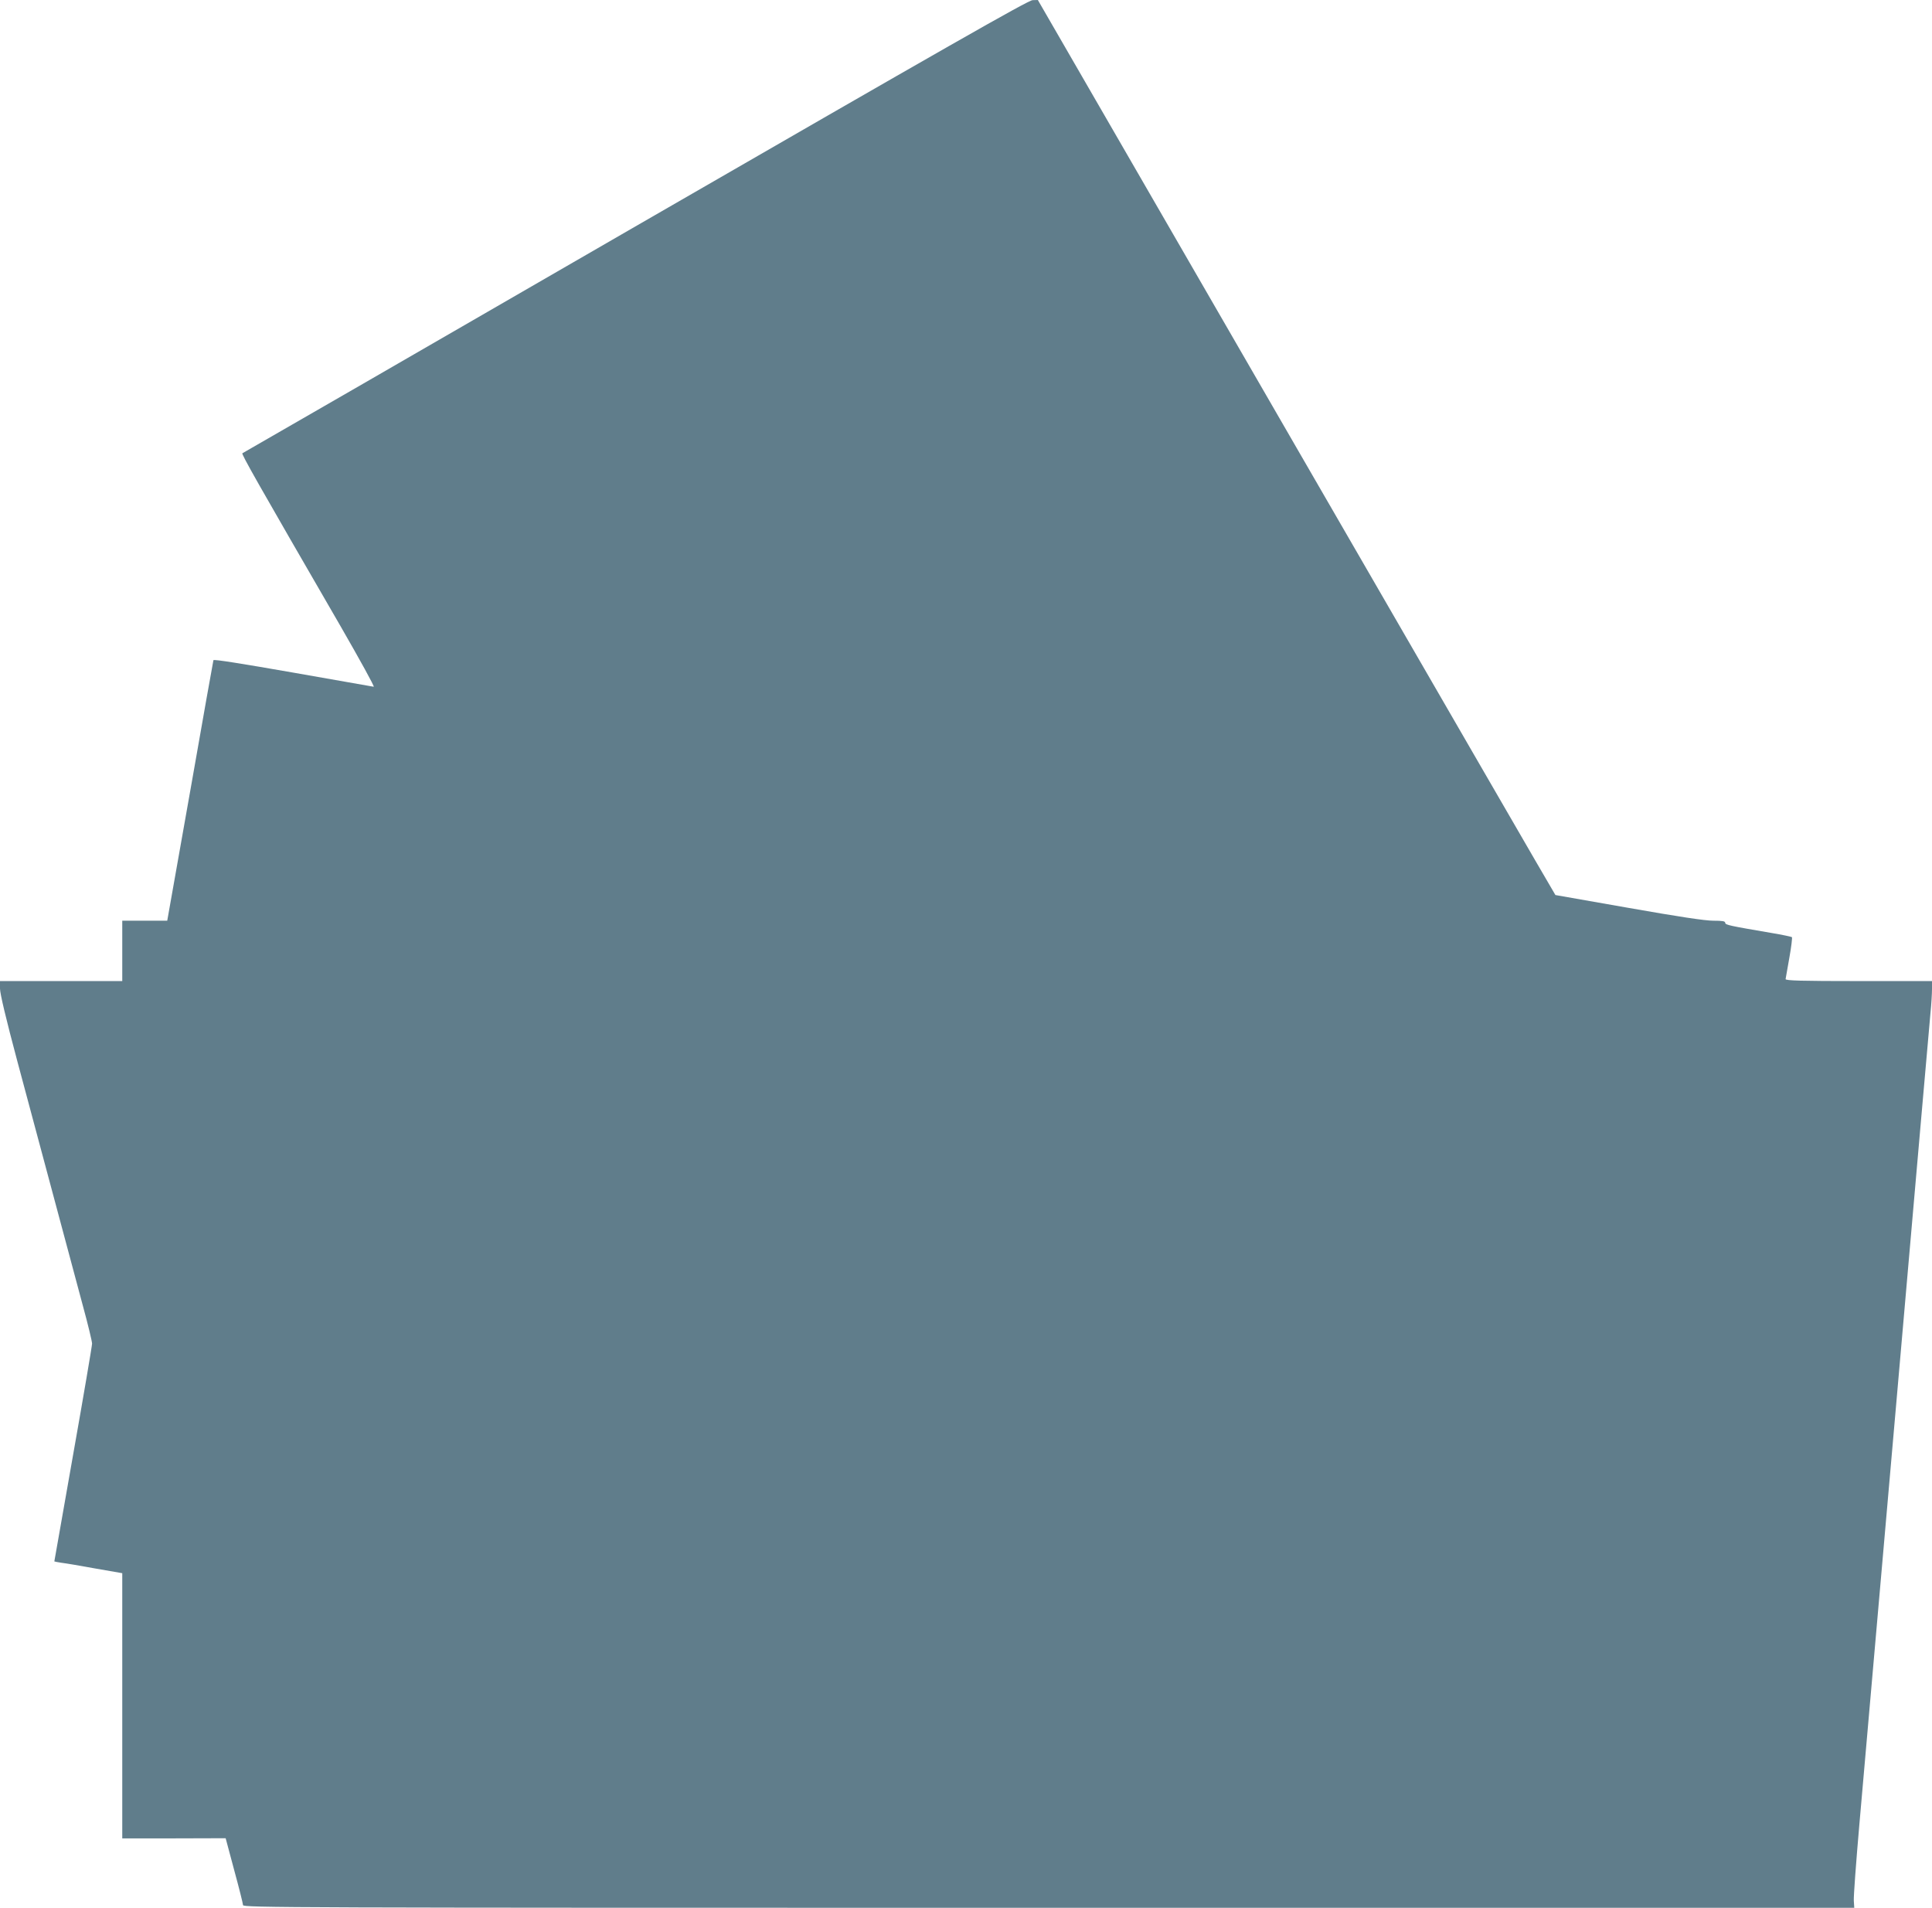
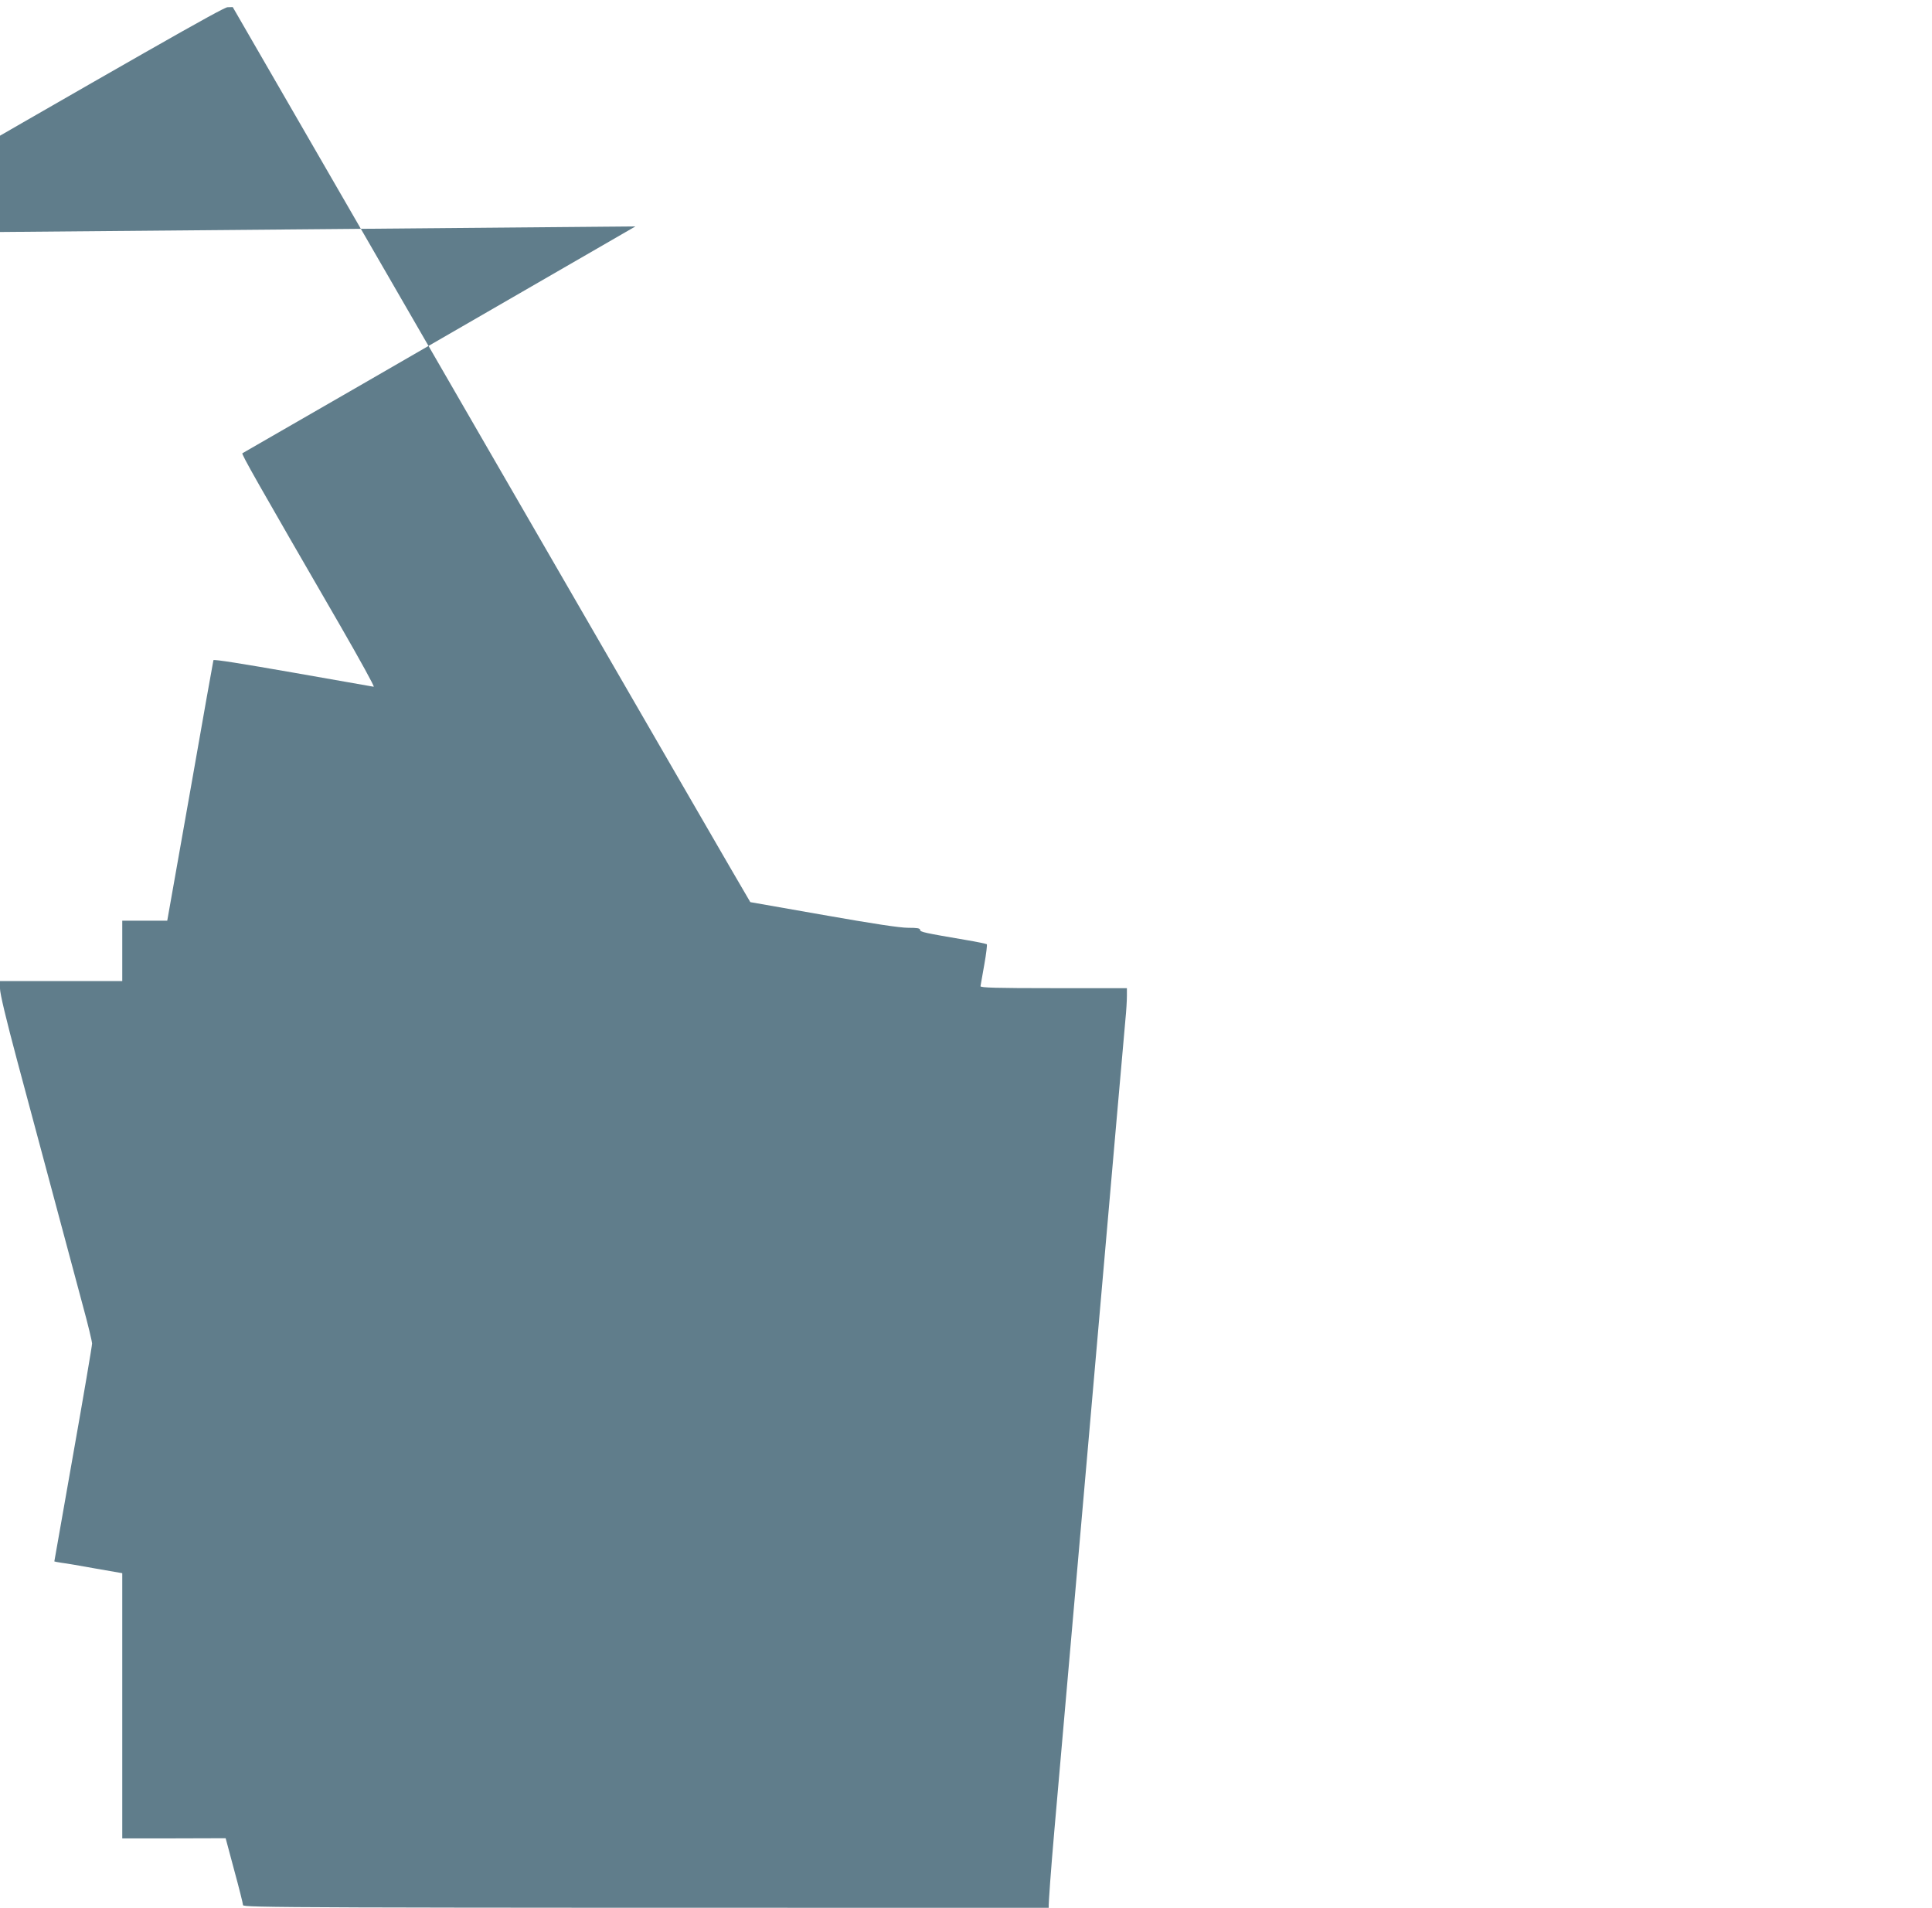
<svg xmlns="http://www.w3.org/2000/svg" version="1.0" width="1280pt" height="1264pt" viewBox="0 0 1280 1264" preserveAspectRatio="xMidYMid meet">
  <g transform="translate(0,1264) scale(0.1,-0.1)" fill="#607d8b" stroke="none">
-     <path d="M4210 11140 c-1427 -825 -2599 -1501 -2604 -1503 -9 -3 97 -190 652 -1149 126 -219 225 -398 218 -398 -6 1 -247 43 -535 94 -338 59 -524 89 -527 82 -2 -6 -69 -384 -149 -840 -81 -457 -149 -843 -152 -858 l-5 -28 -149 0 -149 0 0 -200 0 -200 -405 0 -405 0 0 -50 c0 -33 40 -201 114 -478 100 -374 196 -731 435 -1623 34 -124 61 -237 61 -251 0 -14 -56 -344 -125 -733 -69 -390 -125 -709 -125 -710 0 -1 21 -5 47 -9 26 -3 127 -20 225 -38 l178 -31 0 -879 0 -878 343 0 342 1 57 -213 c32 -117 58 -221 58 -230 0 -17 261 -18 5338 -18 l5337 0 -3 47 c-2 27 15 255 37 508 93 1058 185 2112 241 2750 155 1773 221 2529 230 2625 6 58 10 129 10 158 l0 52 -485 0 c-382 0 -485 3 -485 13 1 6 12 71 25 142 13 72 20 133 17 136 -4 3 -65 16 -137 28 -275 47 -305 53 -305 67 0 11 -19 14 -79 14 -55 0 -227 26 -562 85 -265 47 -483 85 -484 85 -2 0 -773 1334 -1716 2965 l-1713 2965 -35 -1 c-29 -1 -569 -309 -2631 -1499z" />
+     <path d="M4210 11140 c-1427 -825 -2599 -1501 -2604 -1503 -9 -3 97 -190 652 -1149 126 -219 225 -398 218 -398 -6 1 -247 43 -535 94 -338 59 -524 89 -527 82 -2 -6 -69 -384 -149 -840 -81 -457 -149 -843 -152 -858 l-5 -28 -149 0 -149 0 0 -200 0 -200 -405 0 -405 0 0 -50 c0 -33 40 -201 114 -478 100 -374 196 -731 435 -1623 34 -124 61 -237 61 -251 0 -14 -56 -344 -125 -733 -69 -390 -125 -709 -125 -710 0 -1 21 -5 47 -9 26 -3 127 -20 225 -38 l178 -31 0 -879 0 -878 343 0 342 1 57 -213 c32 -117 58 -221 58 -230 0 -17 261 -18 5338 -18 c-2 27 15 255 37 508 93 1058 185 2112 241 2750 155 1773 221 2529 230 2625 6 58 10 129 10 158 l0 52 -485 0 c-382 0 -485 3 -485 13 1 6 12 71 25 142 13 72 20 133 17 136 -4 3 -65 16 -137 28 -275 47 -305 53 -305 67 0 11 -19 14 -79 14 -55 0 -227 26 -562 85 -265 47 -483 85 -484 85 -2 0 -773 1334 -1716 2965 l-1713 2965 -35 -1 c-29 -1 -569 -309 -2631 -1499z" />
  </g>
</svg>